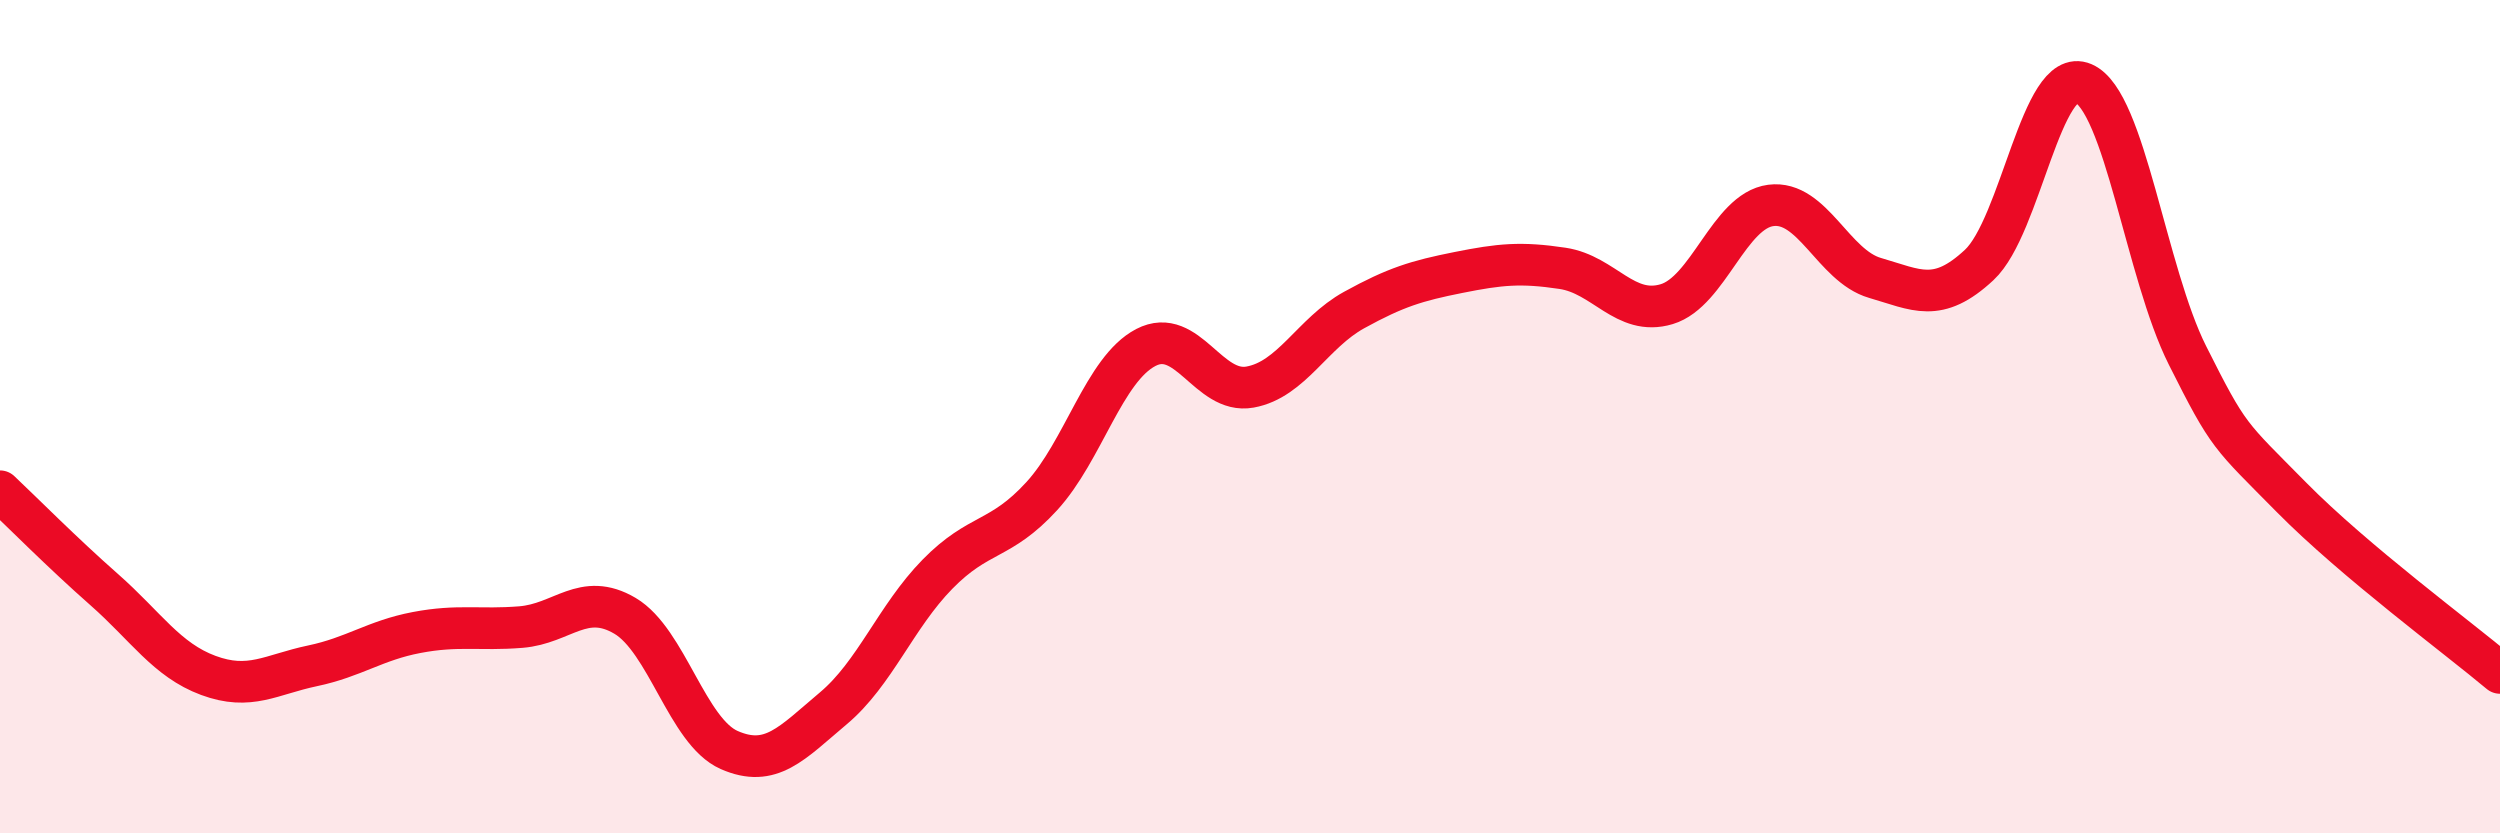
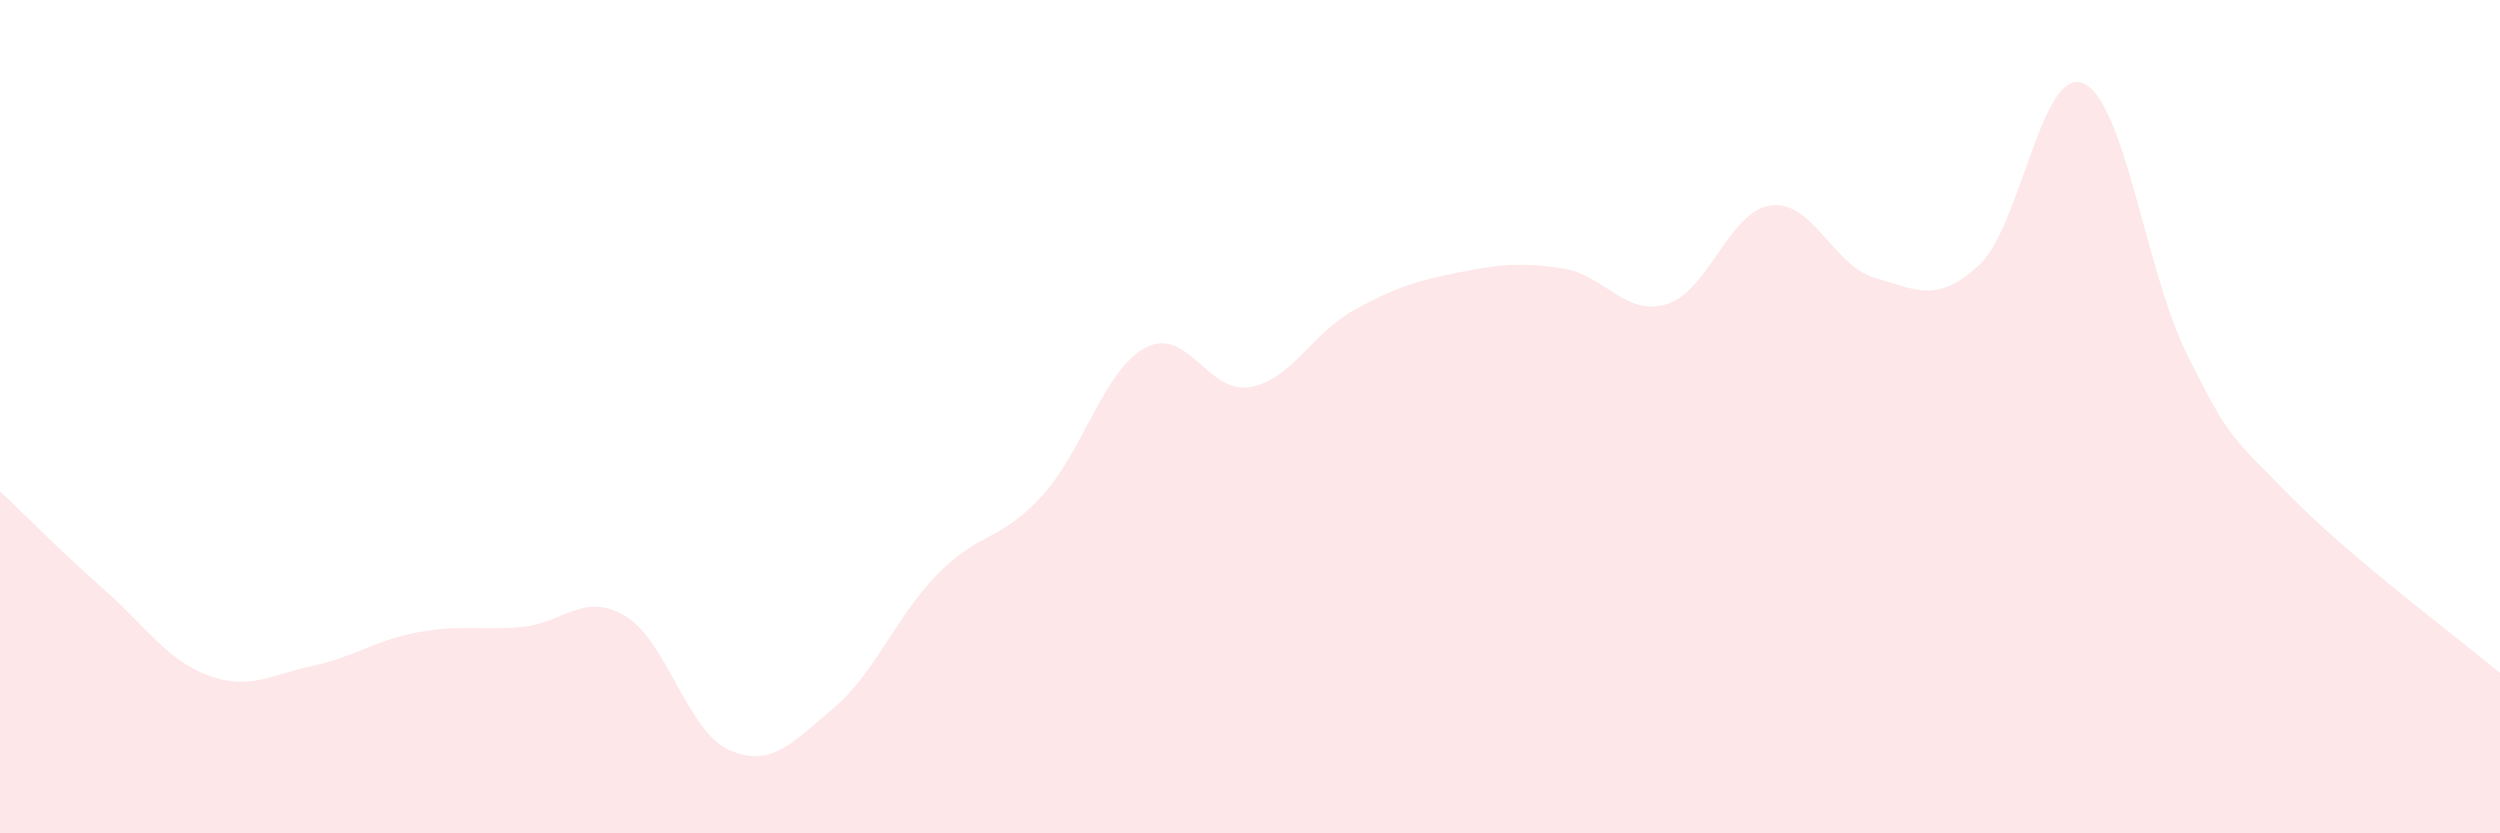
<svg xmlns="http://www.w3.org/2000/svg" width="60" height="20" viewBox="0 0 60 20">
  <path d="M 0,11.79 C 0.5,12.26 1.5,13.27 2.5,14.15 C 3.5,15.03 4,15.84 5,16.21 C 6,16.58 6.5,16.19 7.5,15.98 C 8.5,15.77 9,15.37 10,15.18 C 11,14.99 11.5,15.13 12.5,15.05 C 13.5,14.97 14,14.19 15,14.78 C 16,15.37 16.5,17.56 17.5,18 C 18.5,18.44 19,17.84 20,17 C 21,16.16 21.5,14.8 22.5,13.78 C 23.5,12.76 24,13 25,11.91 C 26,10.82 26.5,8.86 27.5,8.34 C 28.5,7.82 29,9.47 30,9.29 C 31,9.11 31.5,7.99 32.5,7.44 C 33.5,6.89 34,6.74 35,6.54 C 36,6.34 36.5,6.29 37.5,6.44 C 38.5,6.59 39,7.6 40,7.3 C 41,7 41.5,5.06 42.5,4.93 C 43.5,4.8 44,6.38 45,6.67 C 46,6.96 46.5,7.29 47.5,6.36 C 48.5,5.43 49,1.57 50,2 C 51,2.43 51.5,6.54 52.5,8.53 C 53.5,10.52 53.5,10.42 55,11.94 C 56.5,13.46 59,15.31 60,16.15L60 20L0 20Z" fill="#EB0A25" opacity="0.1" stroke-linecap="round" stroke-linejoin="round" />
-   <path d="M 0,11.79 C 0.5,12.26 1.5,13.27 2.5,14.15 C 3.5,15.03 4,15.84 5,16.21 C 6,16.58 6.5,16.19 7.5,15.98 C 8.5,15.77 9,15.37 10,15.18 C 11,14.99 11.5,15.13 12.5,15.05 C 13.5,14.97 14,14.19 15,14.78 C 16,15.37 16.5,17.56 17.5,18 C 18.5,18.44 19,17.84 20,17 C 21,16.16 21.5,14.8 22.5,13.78 C 23.5,12.76 24,13 25,11.91 C 26,10.82 26.5,8.86 27.5,8.34 C 28.5,7.82 29,9.47 30,9.29 C 31,9.11 31.5,7.99 32.5,7.44 C 33.5,6.89 34,6.74 35,6.54 C 36,6.34 36.5,6.29 37.5,6.44 C 38.5,6.59 39,7.6 40,7.3 C 41,7 41.5,5.06 42.5,4.93 C 43.5,4.8 44,6.38 45,6.67 C 46,6.96 46.5,7.29 47.5,6.36 C 48.5,5.43 49,1.57 50,2 C 51,2.43 51.5,6.54 52.5,8.53 C 53.5,10.52 53.5,10.42 55,11.94 C 56.5,13.46 59,15.31 60,16.15" stroke="#EB0A25" stroke-width="1" fill="none" stroke-linecap="round" stroke-linejoin="round" />
</svg>